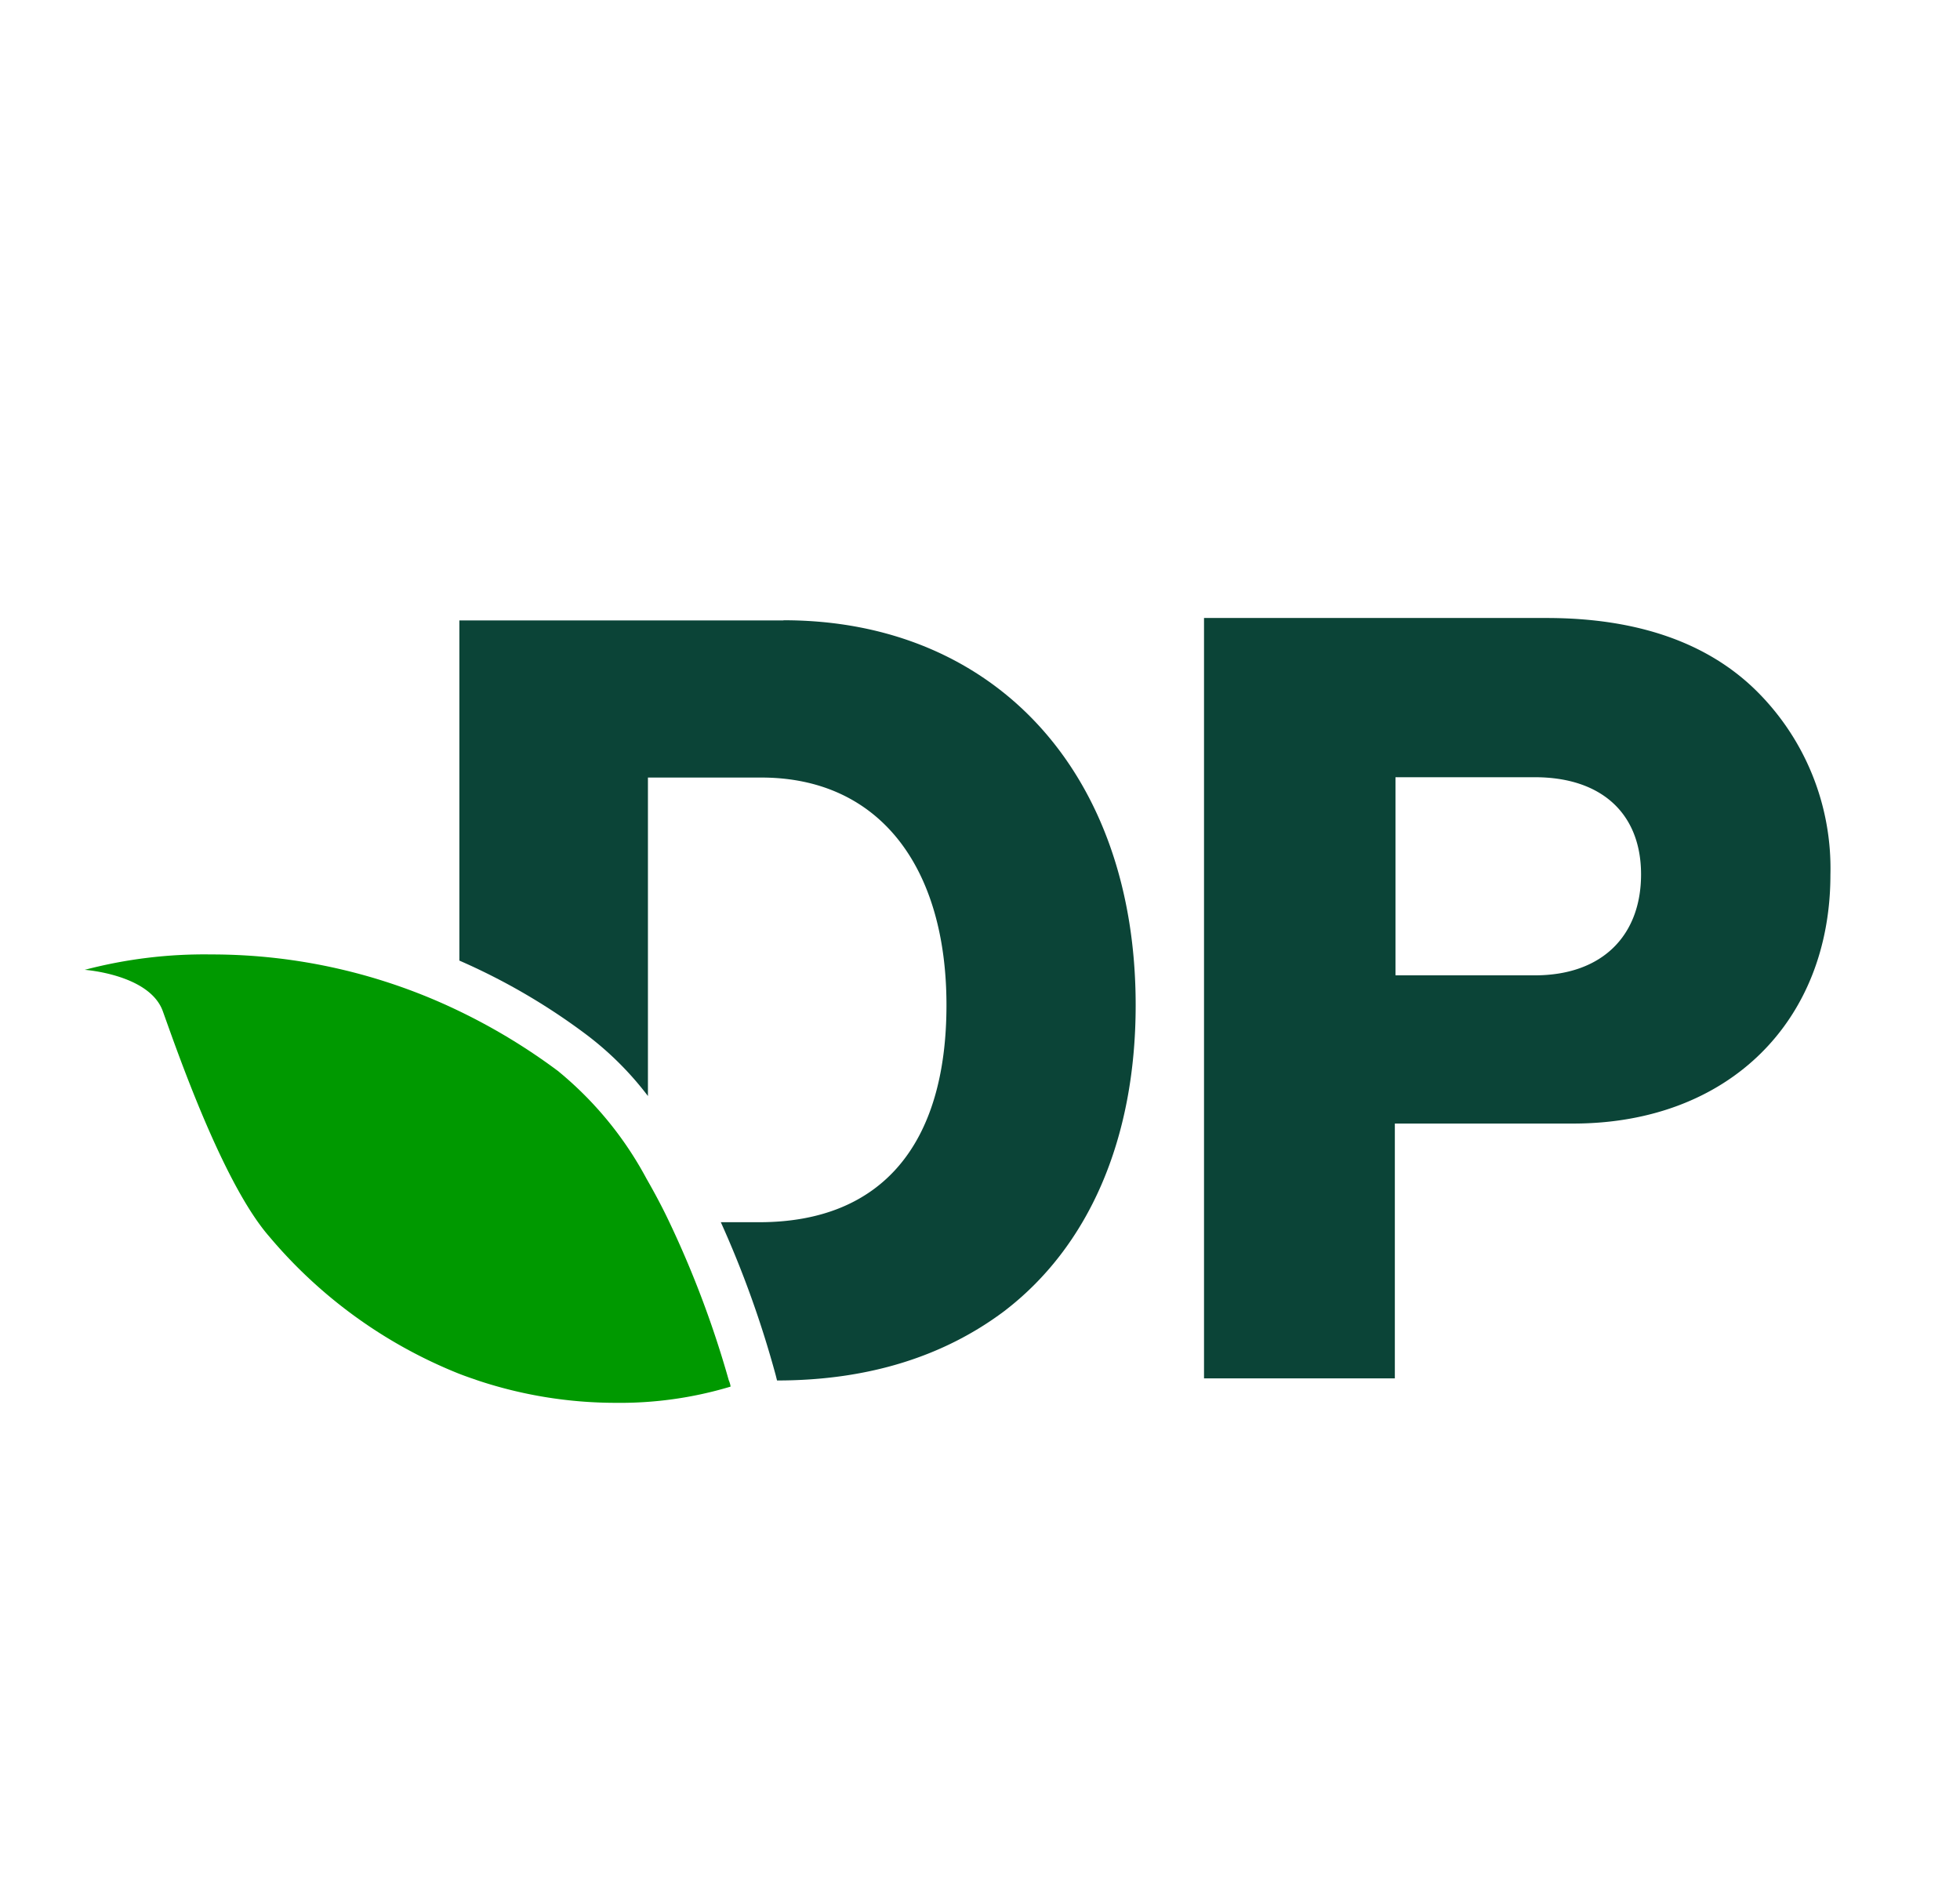
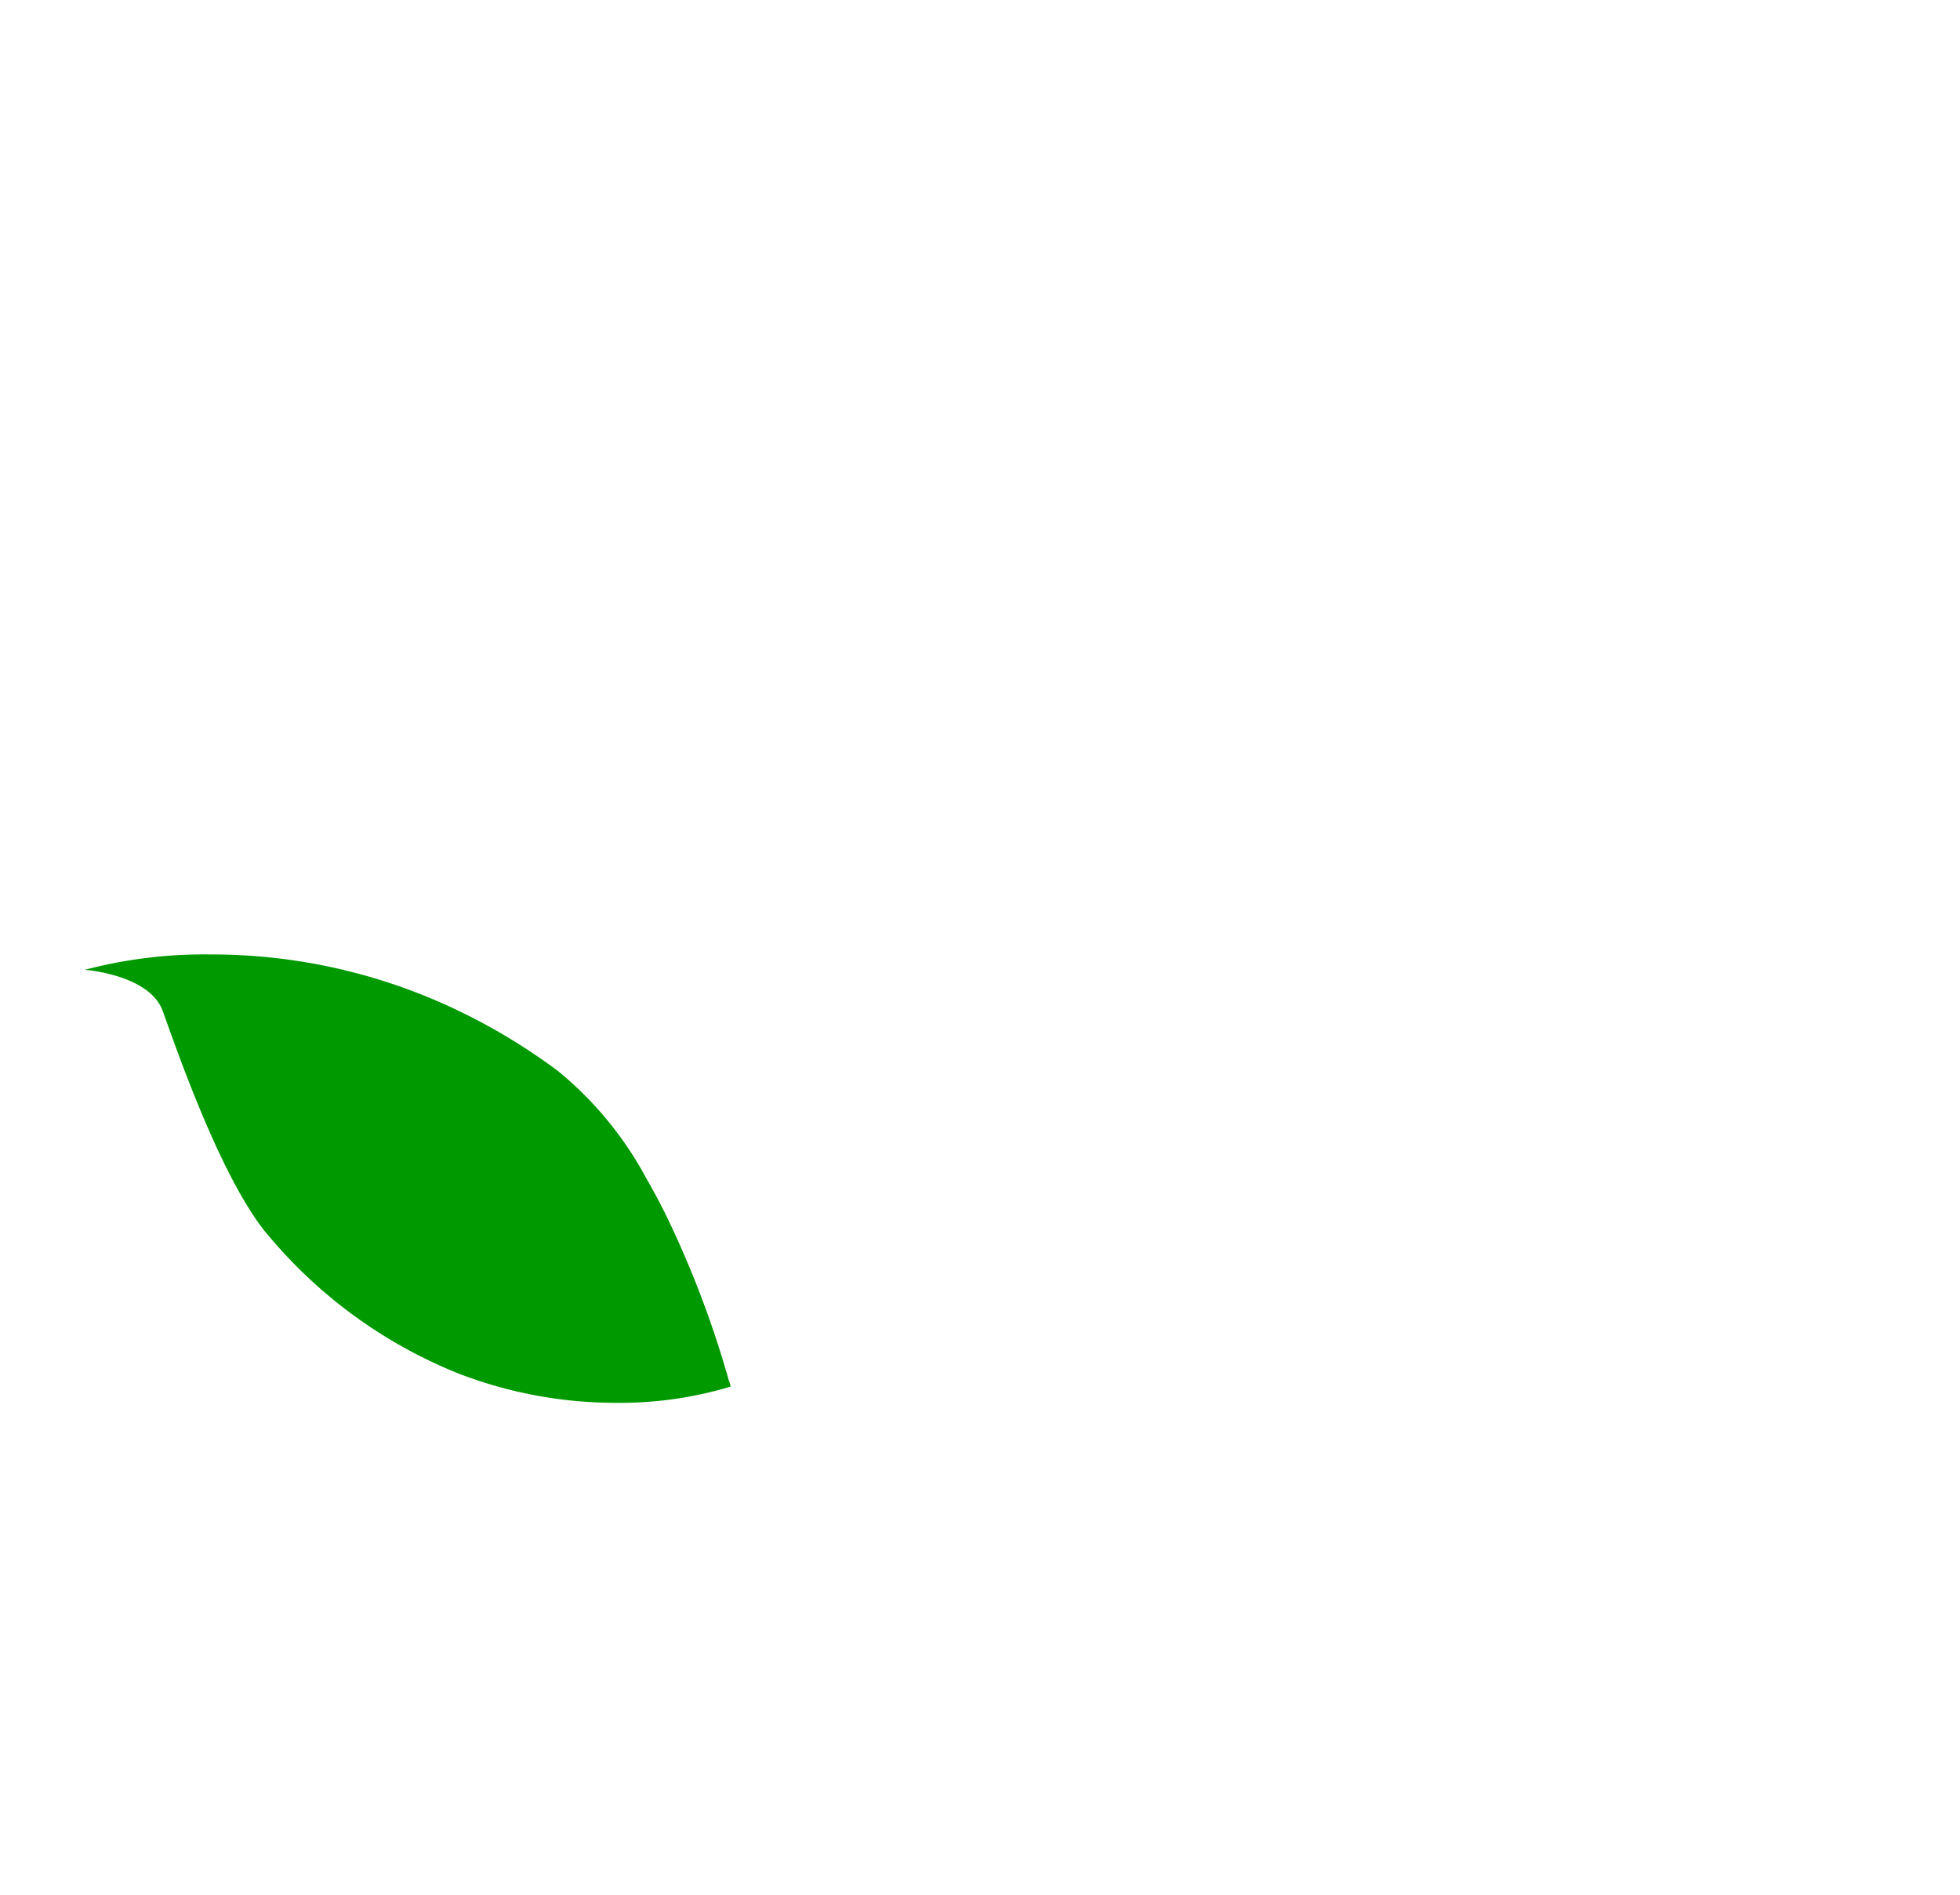
<svg xmlns="http://www.w3.org/2000/svg" id="Capa_1" data-name="Capa 1" viewBox="0 0 121 117">
  <defs>
    <style>.cls-1{fill:none;}.cls-2{clip-path:url(#clip-path);}.cls-3{fill:#0b4437;}.cls-4{fill:#090;}</style>
    <clipPath id="clip-path">
      <rect class="cls-1" x="-18" width="1100" height="245" />
    </clipPath>
  </defs>
  <g class="cls-2">
-     <path class="cls-3" d="M48.36,38.3h-20v21a39.06,39.06,0,0,1,7.84,4.57A19.56,19.56,0,0,1,40,67.66V48h7c7.29,0,11.43,5.52,11.43,14.05s-3.94,13.4-11.56,13.4H44.5a63.15,63.15,0,0,1,3.39,9.45l.08.32c5.75,0,10.37-1.55,14-4.26,5.25-4,8.14-10.64,8.14-18.91,0-14.37-8.73-23.76-21.73-23.76" />
    <path class="cls-4" d="M45,85.24a62.05,62.05,0,0,0-3.67-9.78c-.43-.91-.91-1.81-1.42-2.7a22,22,0,0,0-5.47-6.65,37.19,37.19,0,0,0-6.15-3.72,35.14,35.14,0,0,0-15.25-3.47,29,29,0,0,0-7.81.95s4,.28,4.82,2.55S13.72,73,16.61,76.32A29.7,29.7,0,0,0,28.33,84.8c.41.16.82.3,1.23.44A27,27,0,0,0,38,86.6a23.69,23.69,0,0,0,7.1-1s0-.13-.1-.37" />
-     <path class="cls-3" d="M74.33,38.15H95.47c5.71,0,9.91,1.58,12.8,4.34A15.41,15.41,0,0,1,113,54c0,9-6.24,15.36-15.89,15.36h-11V85.09H74.33ZM94.75,60.21c4.2,0,6.56-2.49,6.56-6.23s-2.42-6-6.56-6h-8.6V60.21Z" />
  </g>
</svg>